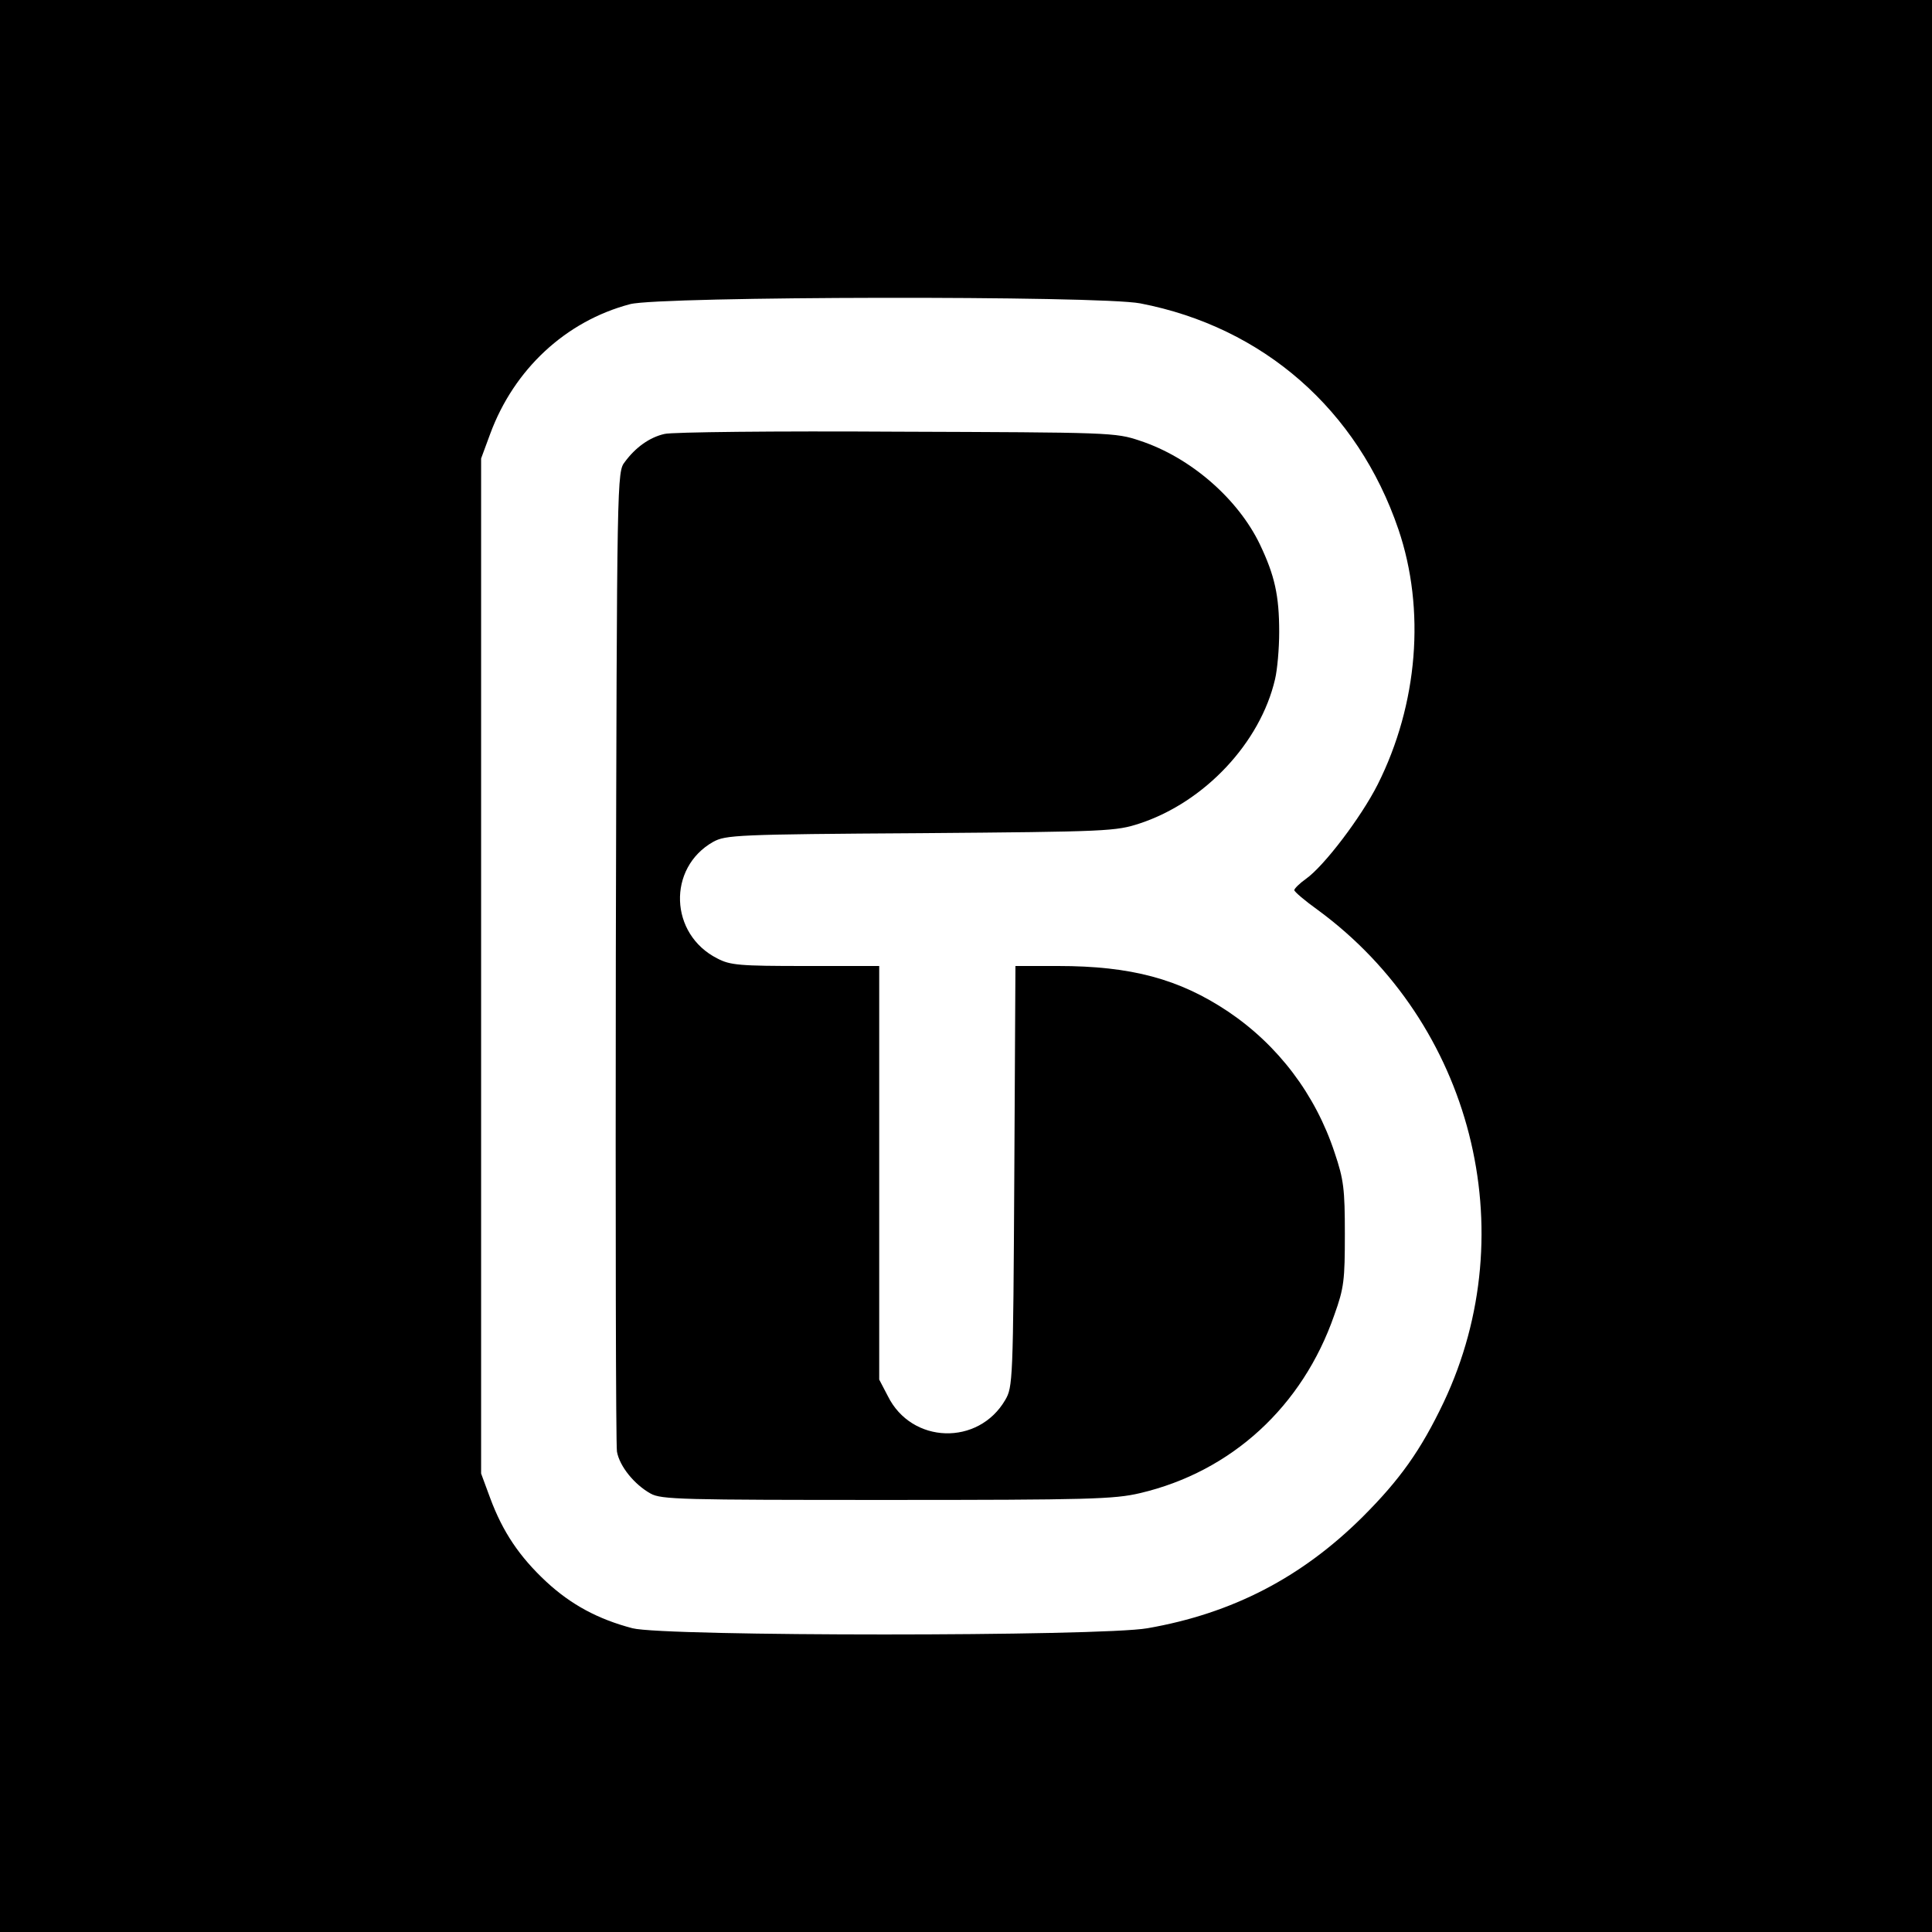
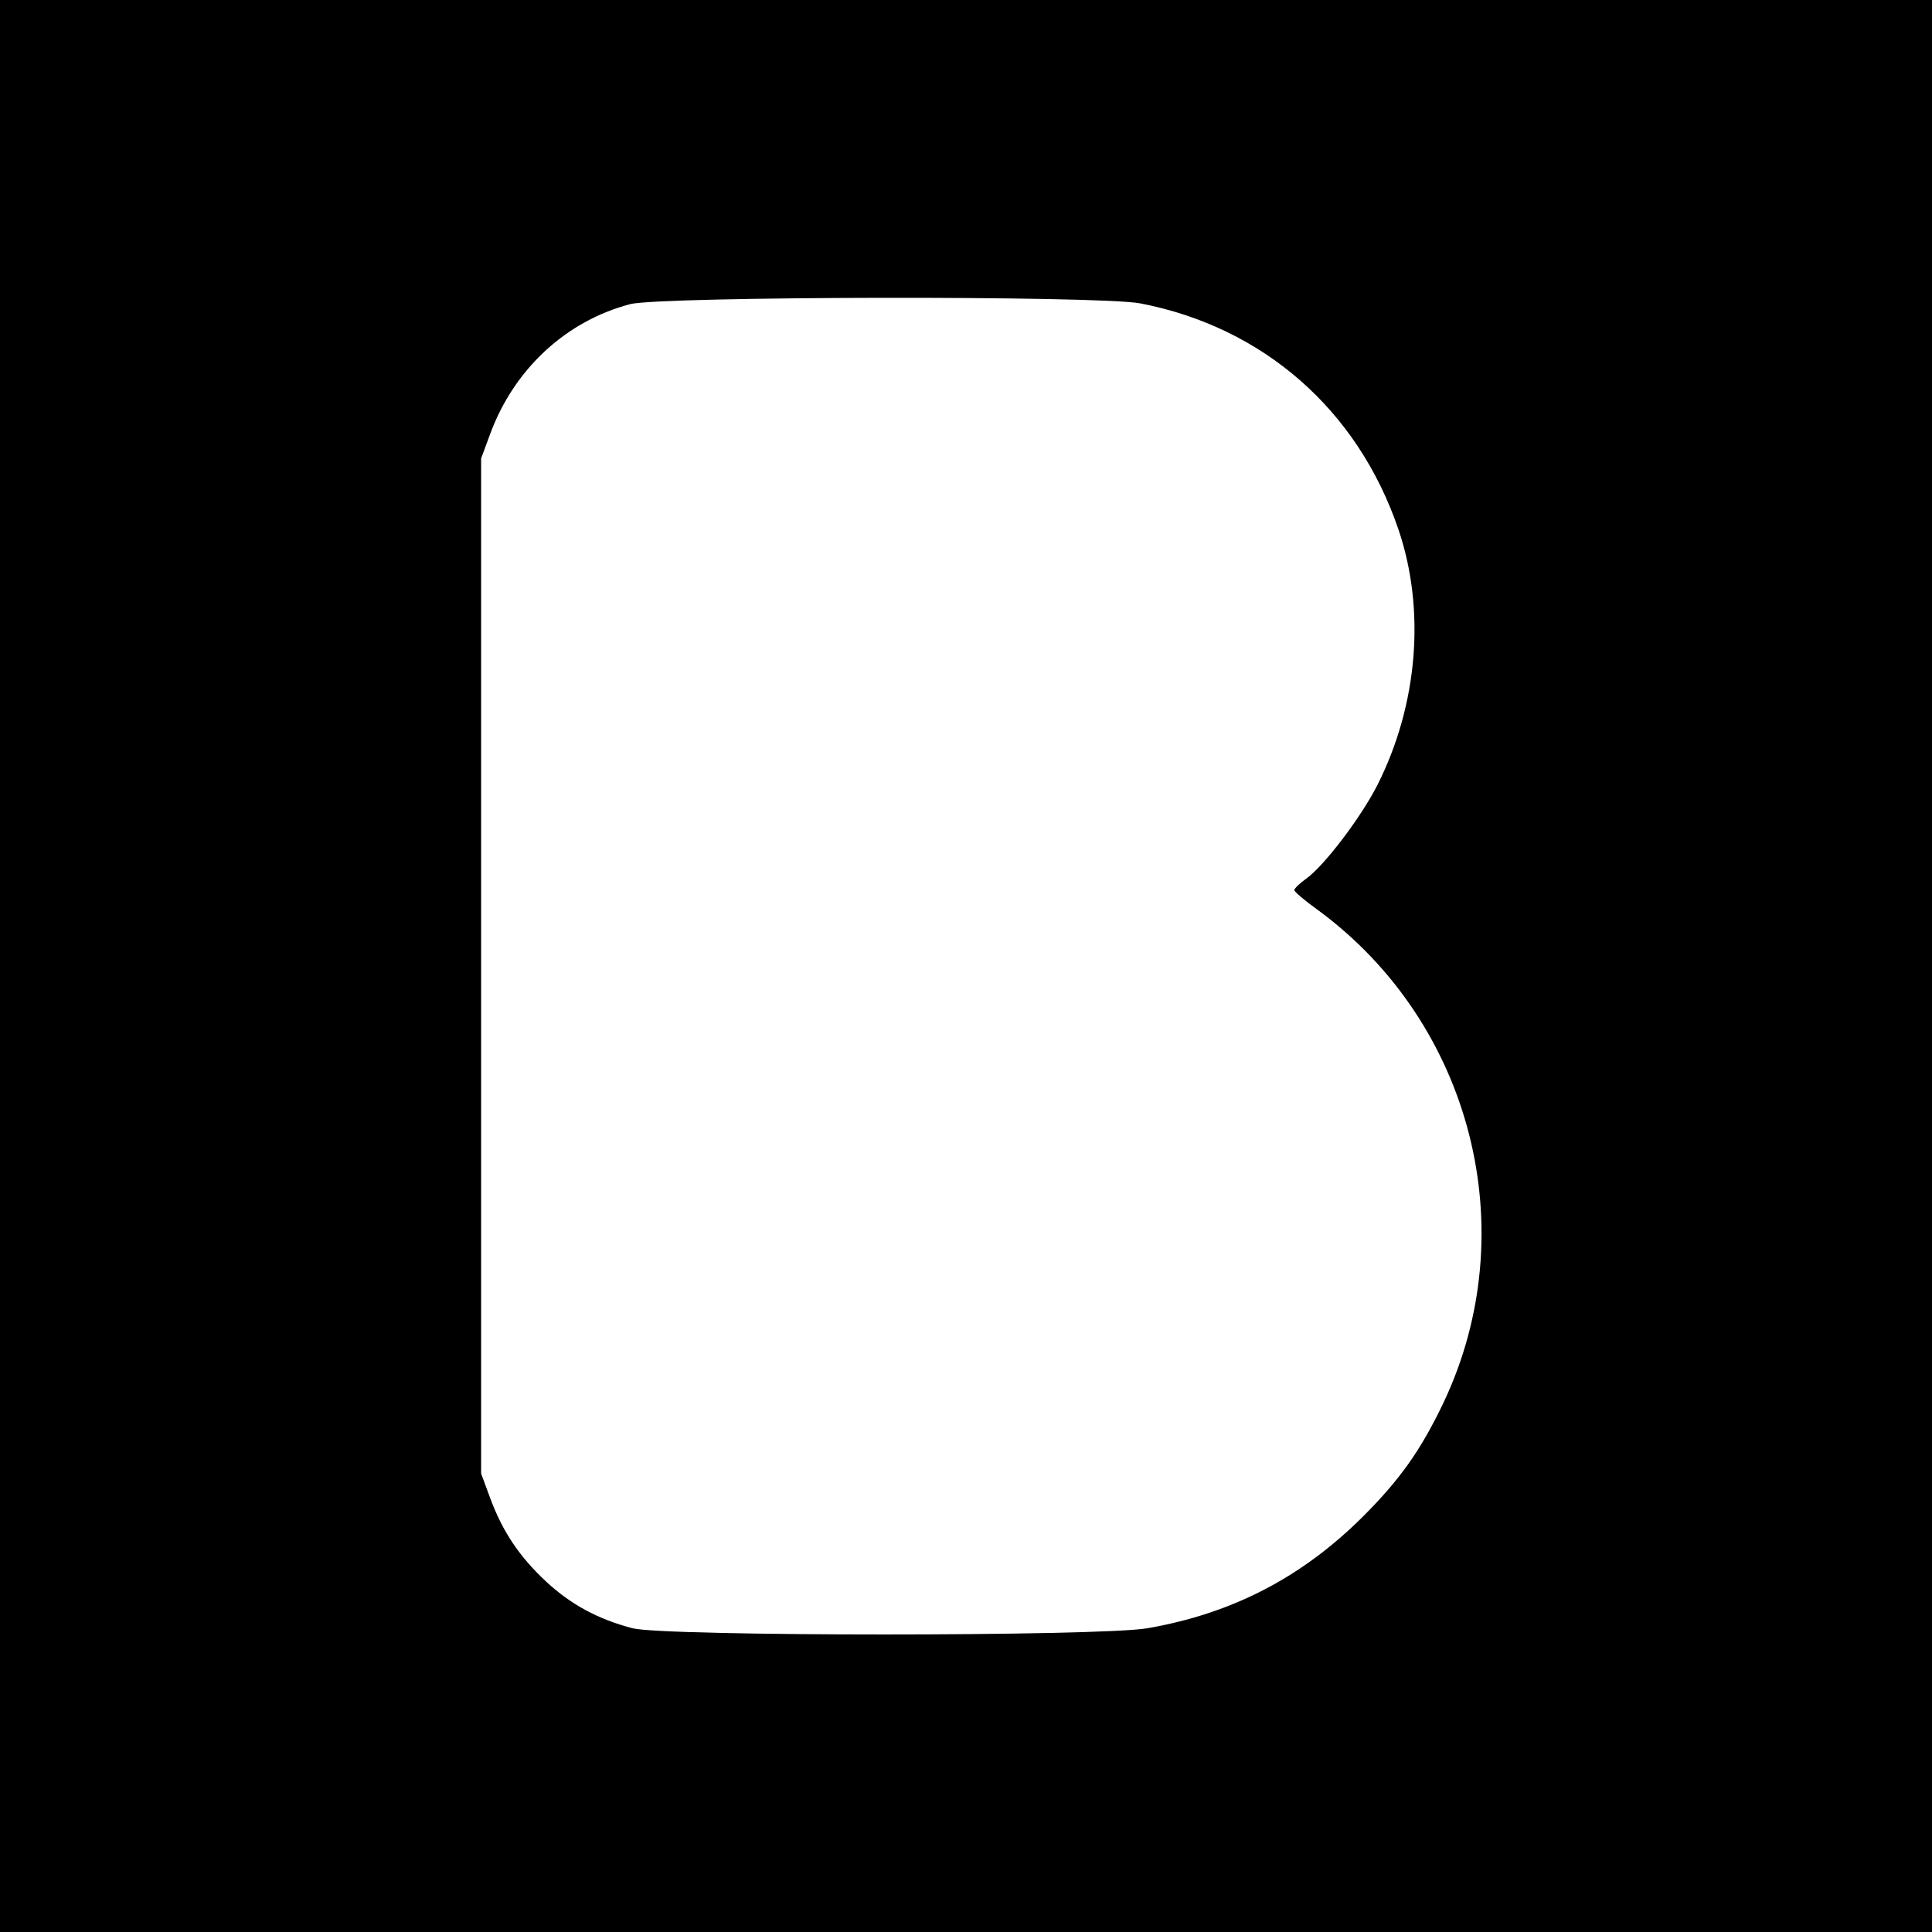
<svg xmlns="http://www.w3.org/2000/svg" version="1.0" width="512pt" height="512pt" viewBox="0 0 512 512" preserveAspectRatio="xMidYMid meet">
  <g transform="translate(0,512) scale(0.1,-0.1)" fill="#000000" stroke="none">
    <path d="M0 2560 l0 -2560 2560 0 2560 0 0 2560 0 2560 -2560 0 -2560 0 0 -2560z m3022 1756 c326 -63 576 -282 684 -599 72 -212 52 -463 -55 -676 -44 -87 -142 -216 -190 -250 -17 -12 -31 -26 -31 -30 0 -4 28 -28 63 -53 408 -300 548 -849 333 -1304 -61 -128 -116 -205 -215 -304 -162 -161 -346 -256 -570 -295 -125 -22 -1280 -22 -1365 0 -91 24 -162 62 -228 123 -72 67 -116 133 -149 222 l-24 65 0 1345 0 1345 24 65 c63 171 200 299 371 344 80 21 1243 23 1352 2z" />
-     <path d="M1761 3970 c-40 -9 -77 -36 -105 -74 -21 -27 -21 -32 -24 -1309 -1 -705 0 -1296 3 -1314 7 -39 46 -87 89 -111 28 -16 83 -17 626 -17 536 0 603 2 671 18 243 57 431 230 515 472 26 72 28 93 28 215 0 119 -3 144 -27 215 -51 155 -150 285 -282 374 -130 87 -258 121 -451 121 l-113 0 -3 -557 c-3 -542 -4 -559 -24 -593 -71 -122 -248 -117 -311 10 l-23 44 0 548 0 548 -195 0 c-175 0 -200 2 -234 20 -127 64 -133 240 -11 309 33 18 60 20 550 23 497 4 517 5 581 26 172 57 319 214 358 382 6 25 11 81 11 125 0 97 -12 150 -51 232 -58 121 -184 231 -318 275 -65 22 -78 22 -646 24 -319 2 -595 -1 -614 -6z" />
  </g>
</svg>